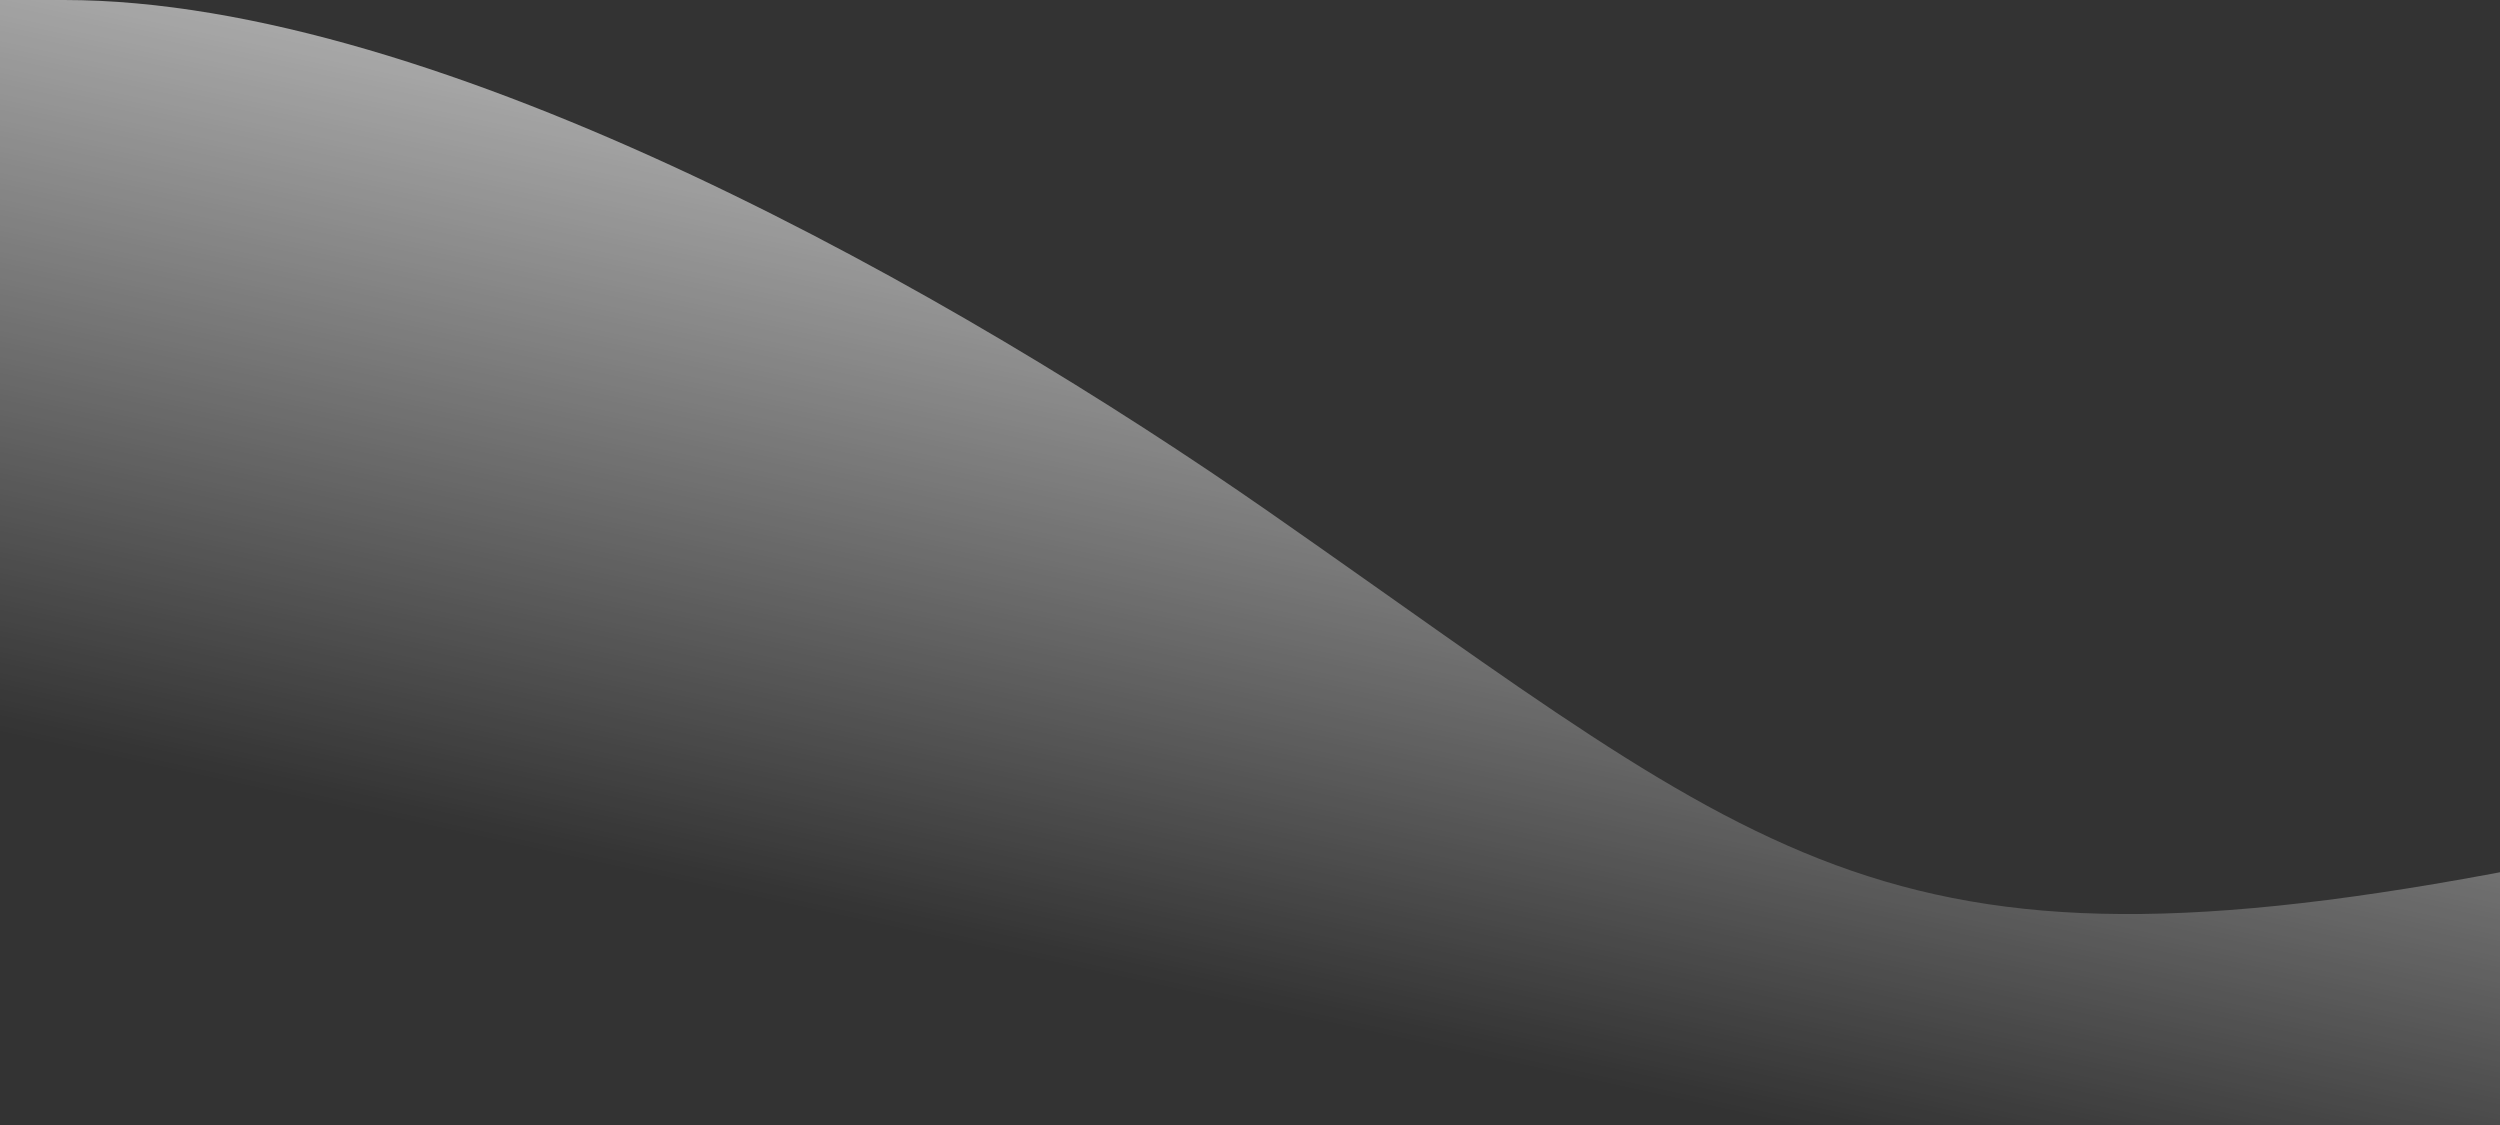
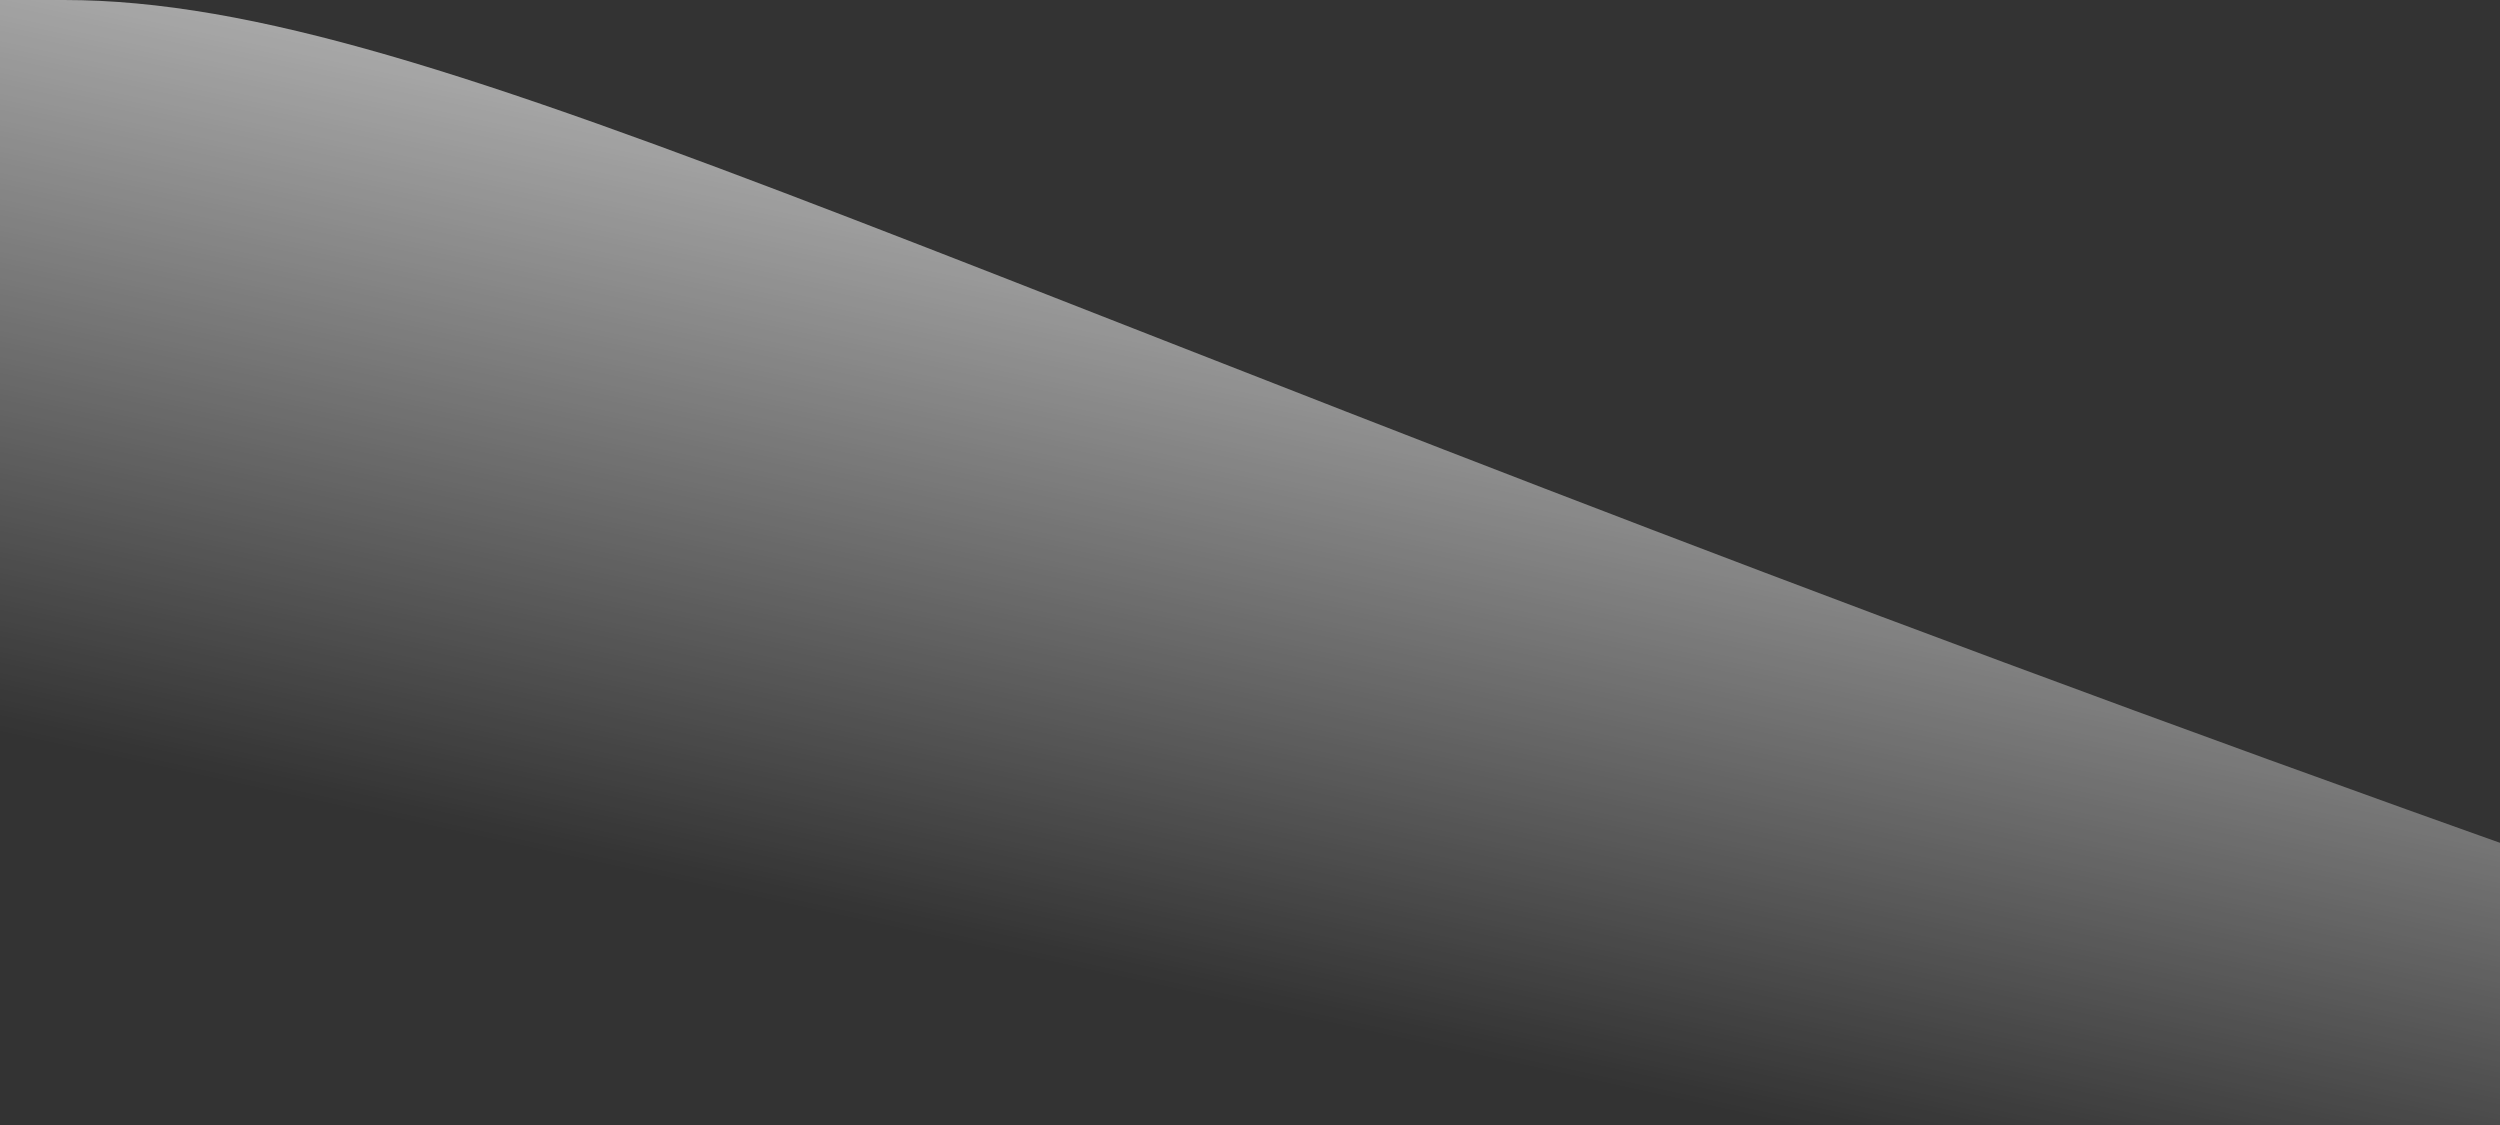
<svg xmlns="http://www.w3.org/2000/svg" width="1920" height="864" viewBox="0 0 1920 864" fill="none">
  <rect x="0" y="0" width="1920" height="864" fill="#333333" stroke="none" />
-   <path d="M1961.14 661.914C1446.7 765.118 1367.34 666.767 974.123 392.825C737.565 228.023 338.95 0 49.097 0C14.837 0 -39.001 0 -39.001 0L-41.176 864H1961.14V661.914Z" fill="url(#paint0_linear_106_2525)" />
+   <path d="M1961.14 661.914C737.565 228.023 338.95 0 49.097 0C14.837 0 -39.001 0 -39.001 0L-41.176 864H1961.14V661.914Z" fill="url(#paint0_linear_106_2525)" />
  <defs>
    <linearGradient id="paint0_linear_106_2525" x1="959.984" y1="-257.741" x2="744.566" y2="726.254" gradientUnits="userSpaceOnUse">
      <stop stop-color="white" />
      <stop offset="1" stop-color="white" stop-opacity="0" />
    </linearGradient>
  </defs>
</svg>